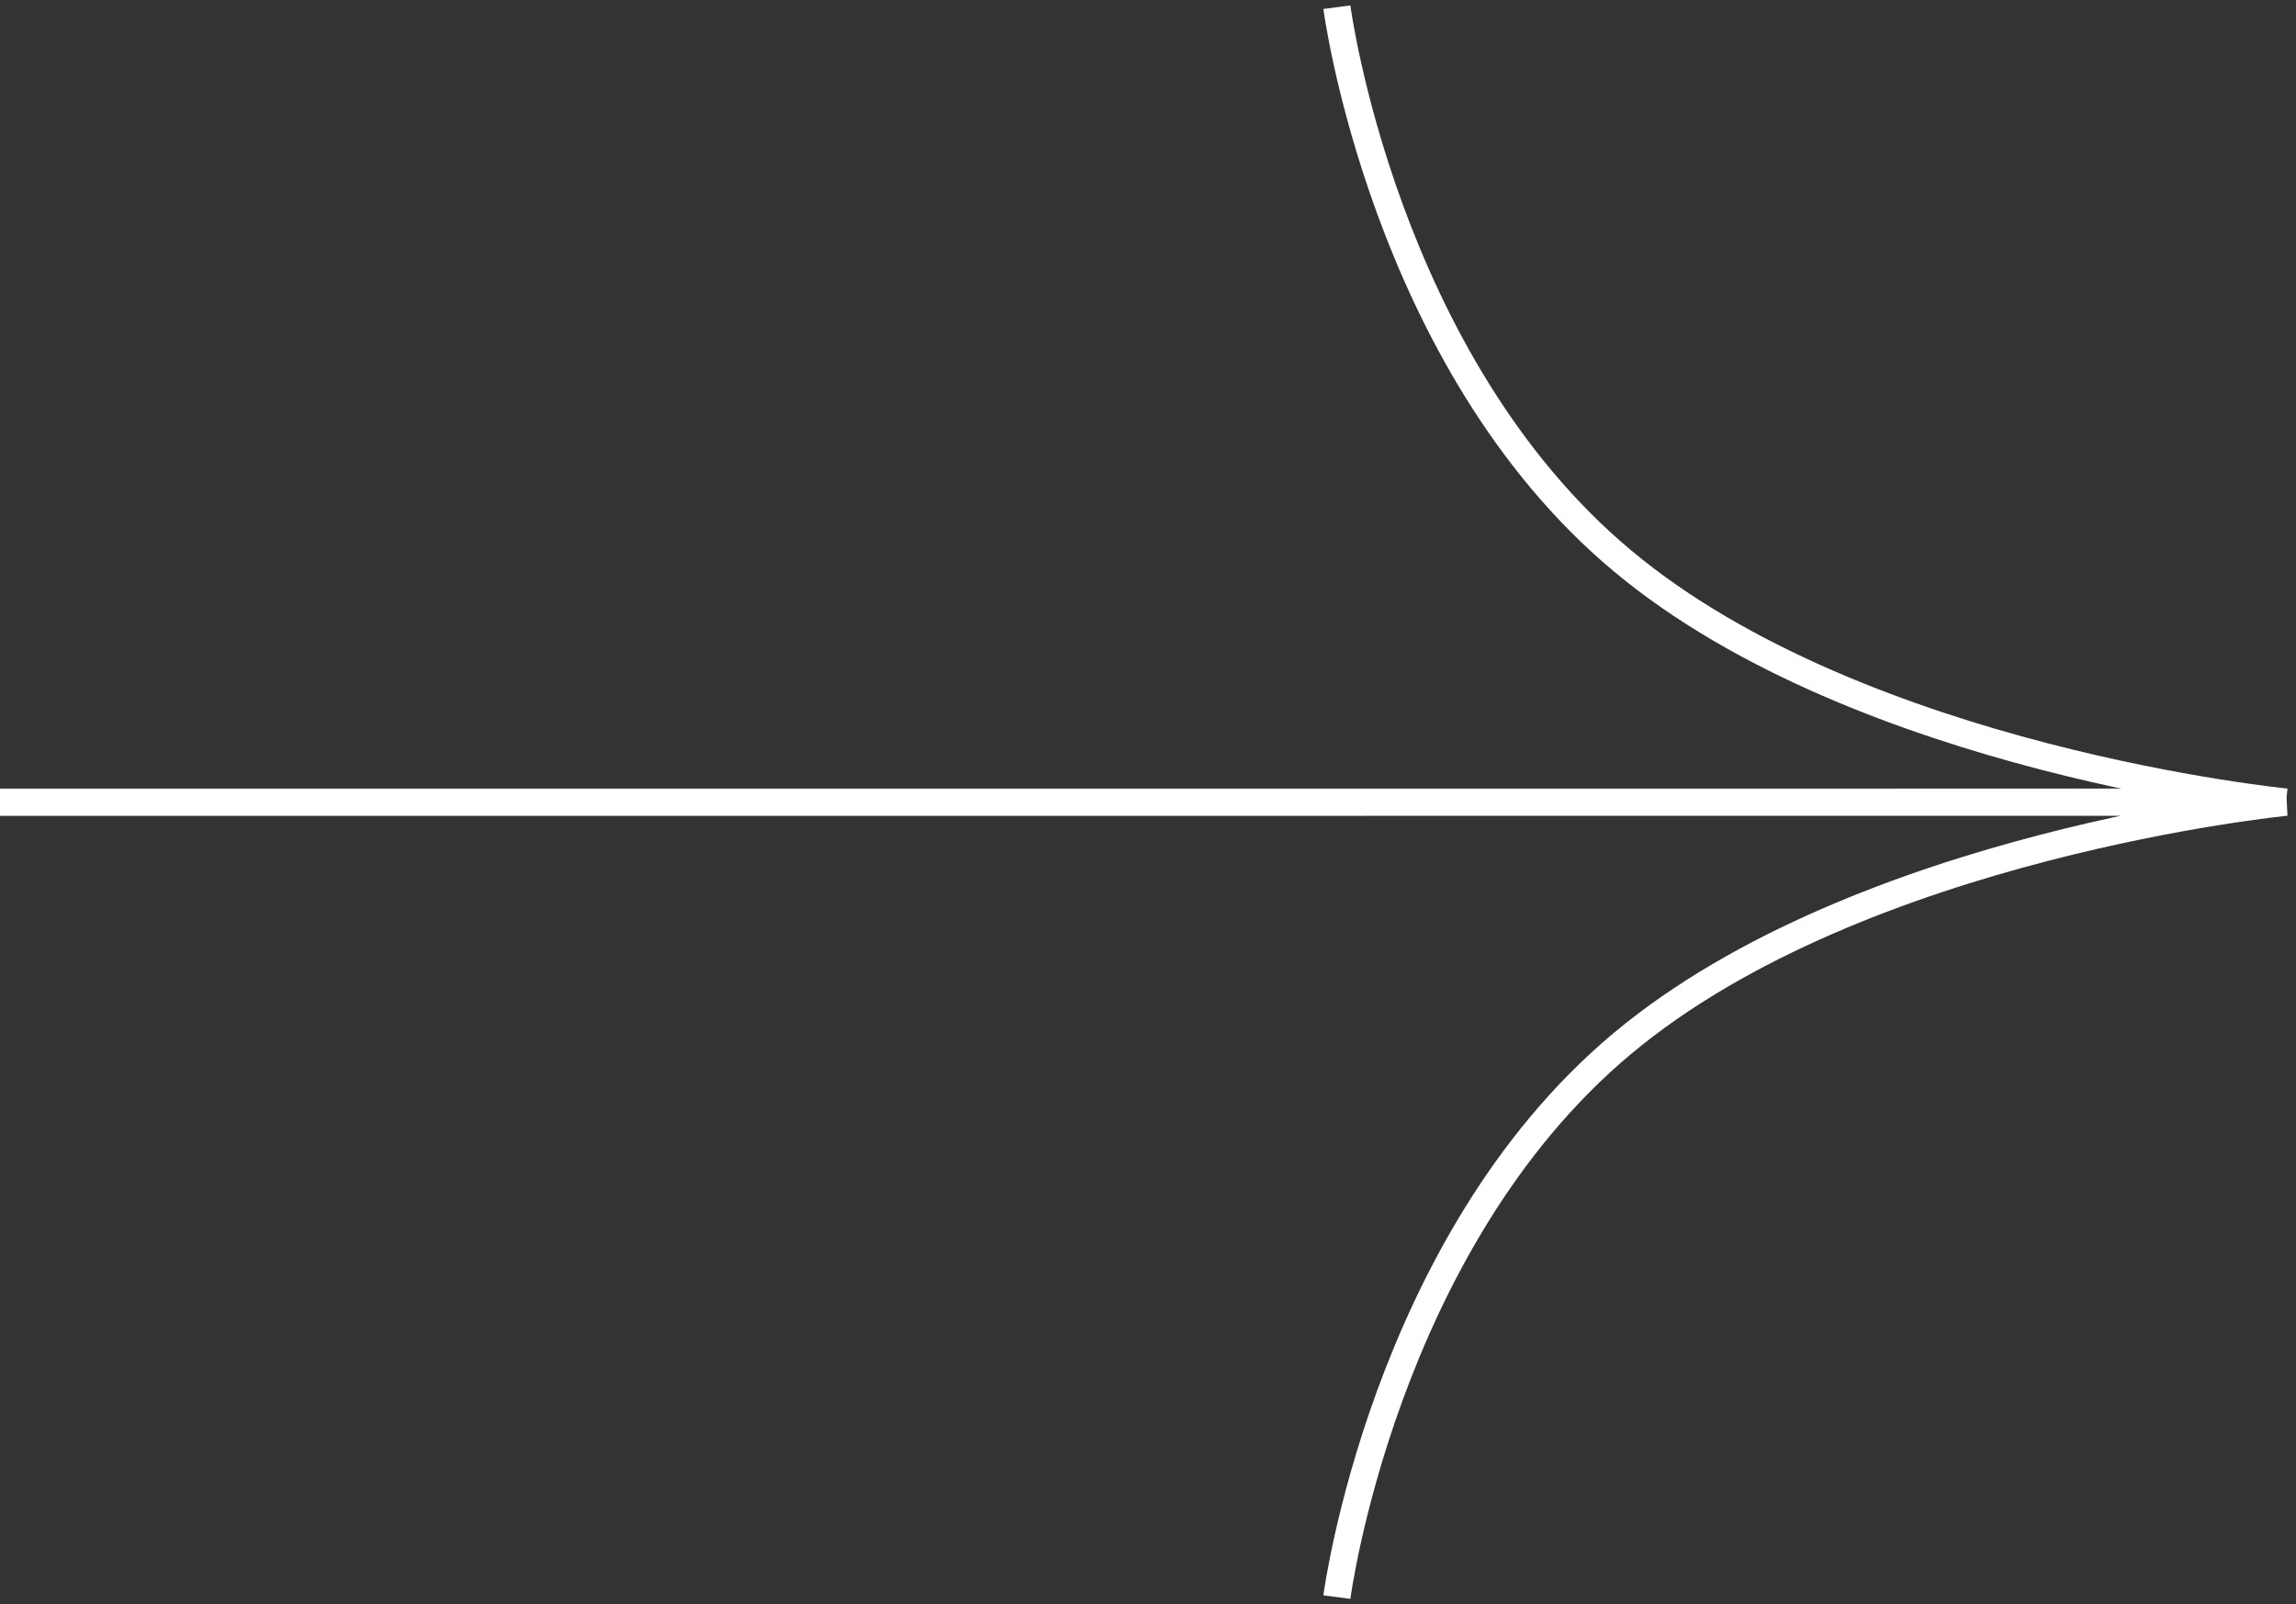
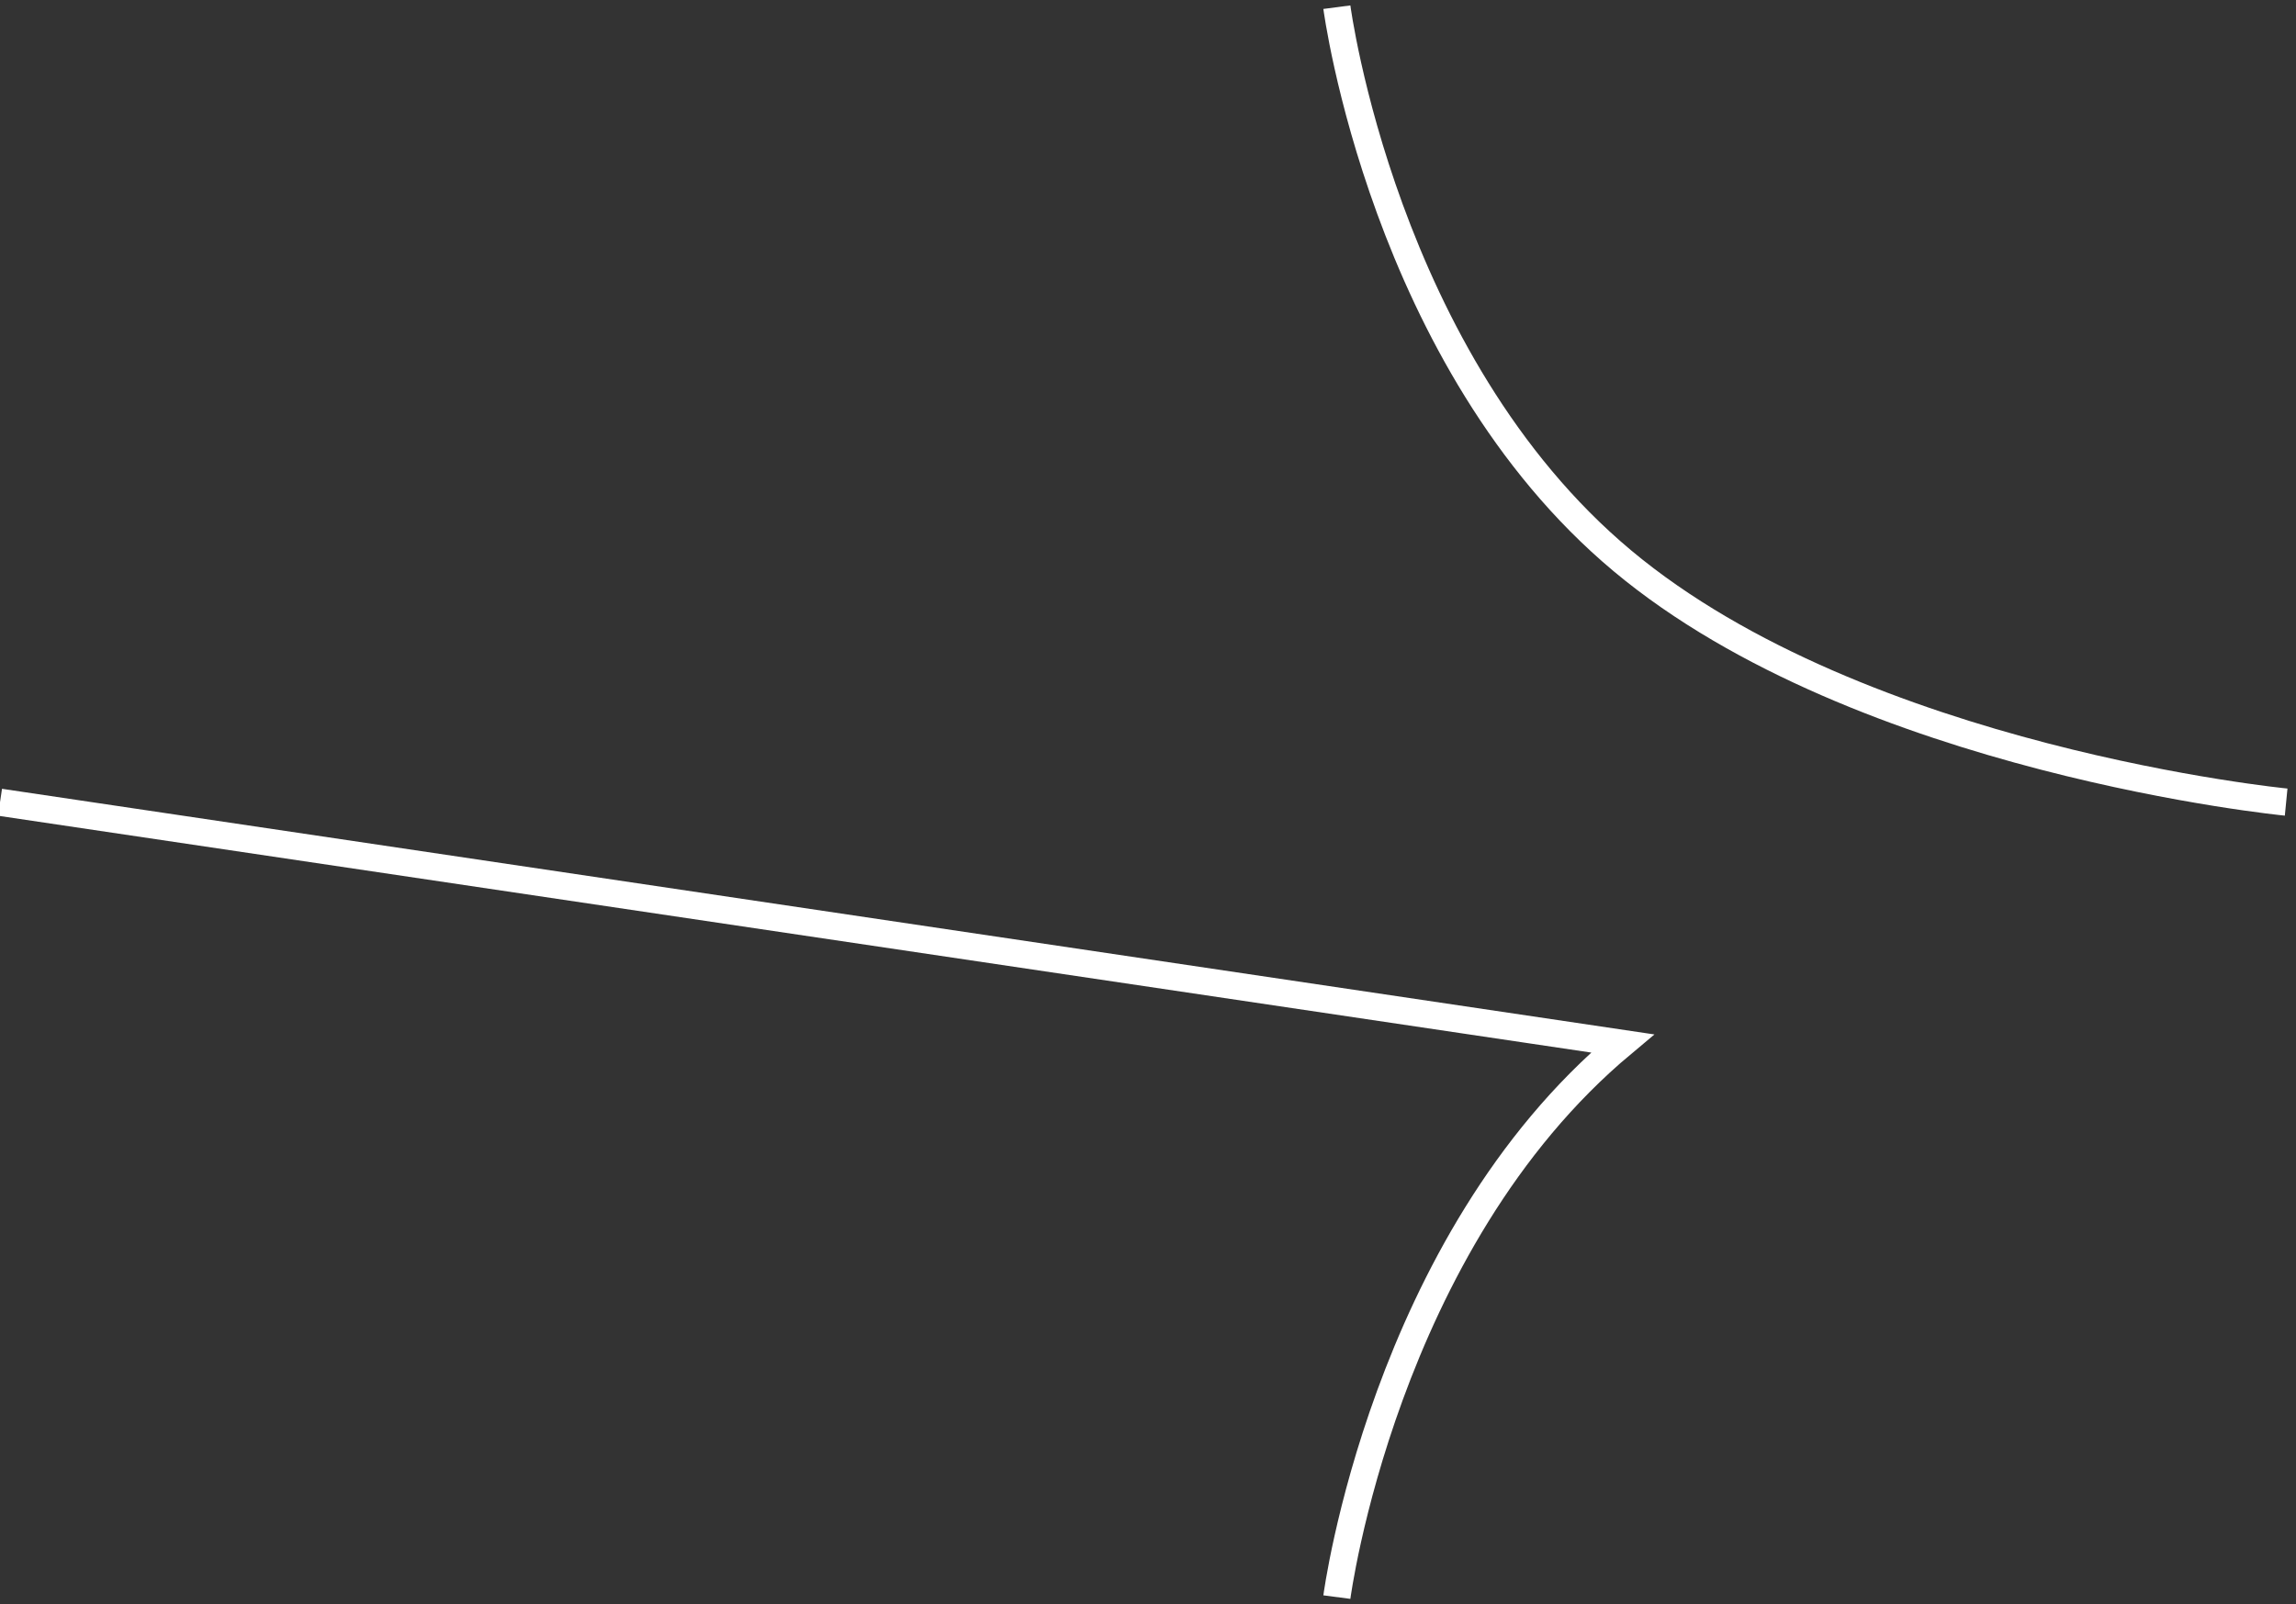
<svg xmlns="http://www.w3.org/2000/svg" width="93" height="65" viewBox="0 0 93 65" fill="none">
  <rect x="0" y="0" width="93" height="65" fill="#333333" stroke="none" />
-   <path d="M92.601 32.498C92.601 32.498 75.404 30.82 65.717 22.723C56.029 14.625 54.15 0.291 54.15 0.291M54.15 64.709C54.15 64.709 56.029 50.375 65.717 42.277C75.404 34.179 92.601 32.502 92.601 32.502L0 32.505" stroke="white" stroke-width="1.103" />
+   <path d="M92.601 32.498C92.601 32.498 75.404 30.82 65.717 22.723C56.029 14.625 54.15 0.291 54.15 0.291M54.15 64.709C54.15 64.709 56.029 50.375 65.717 42.277L0 32.505" stroke="white" stroke-width="1.103" />
</svg>